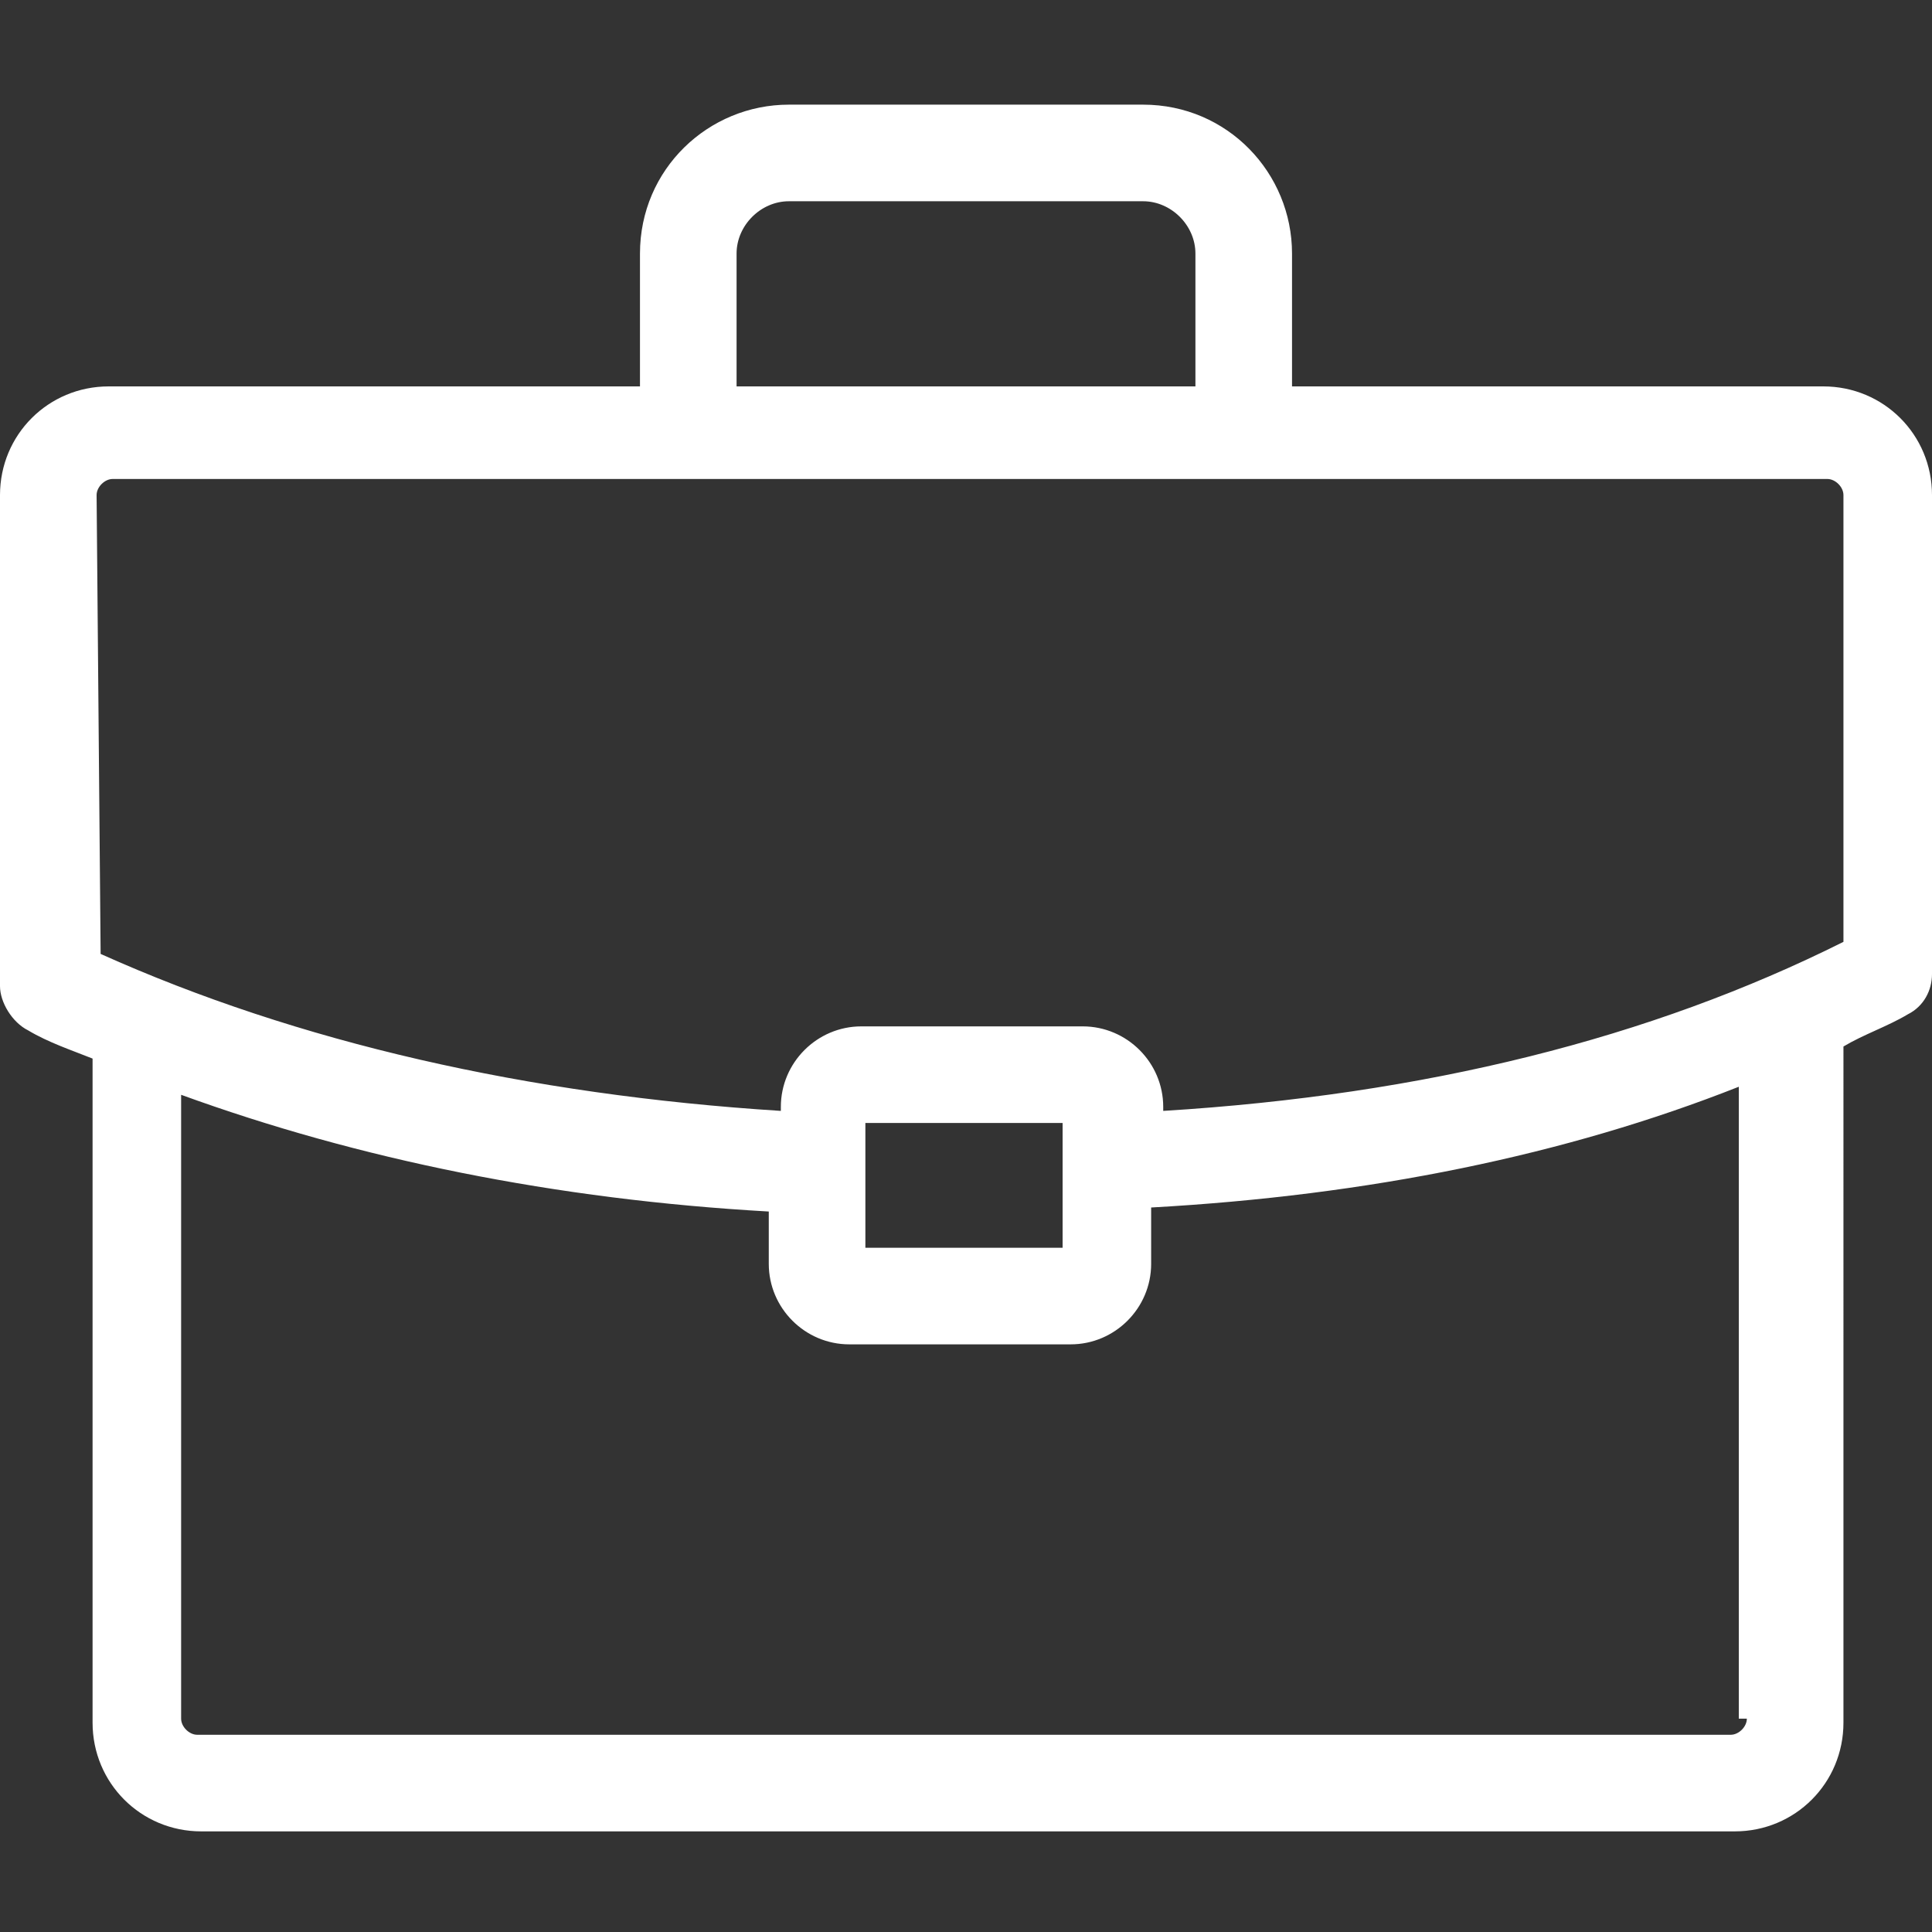
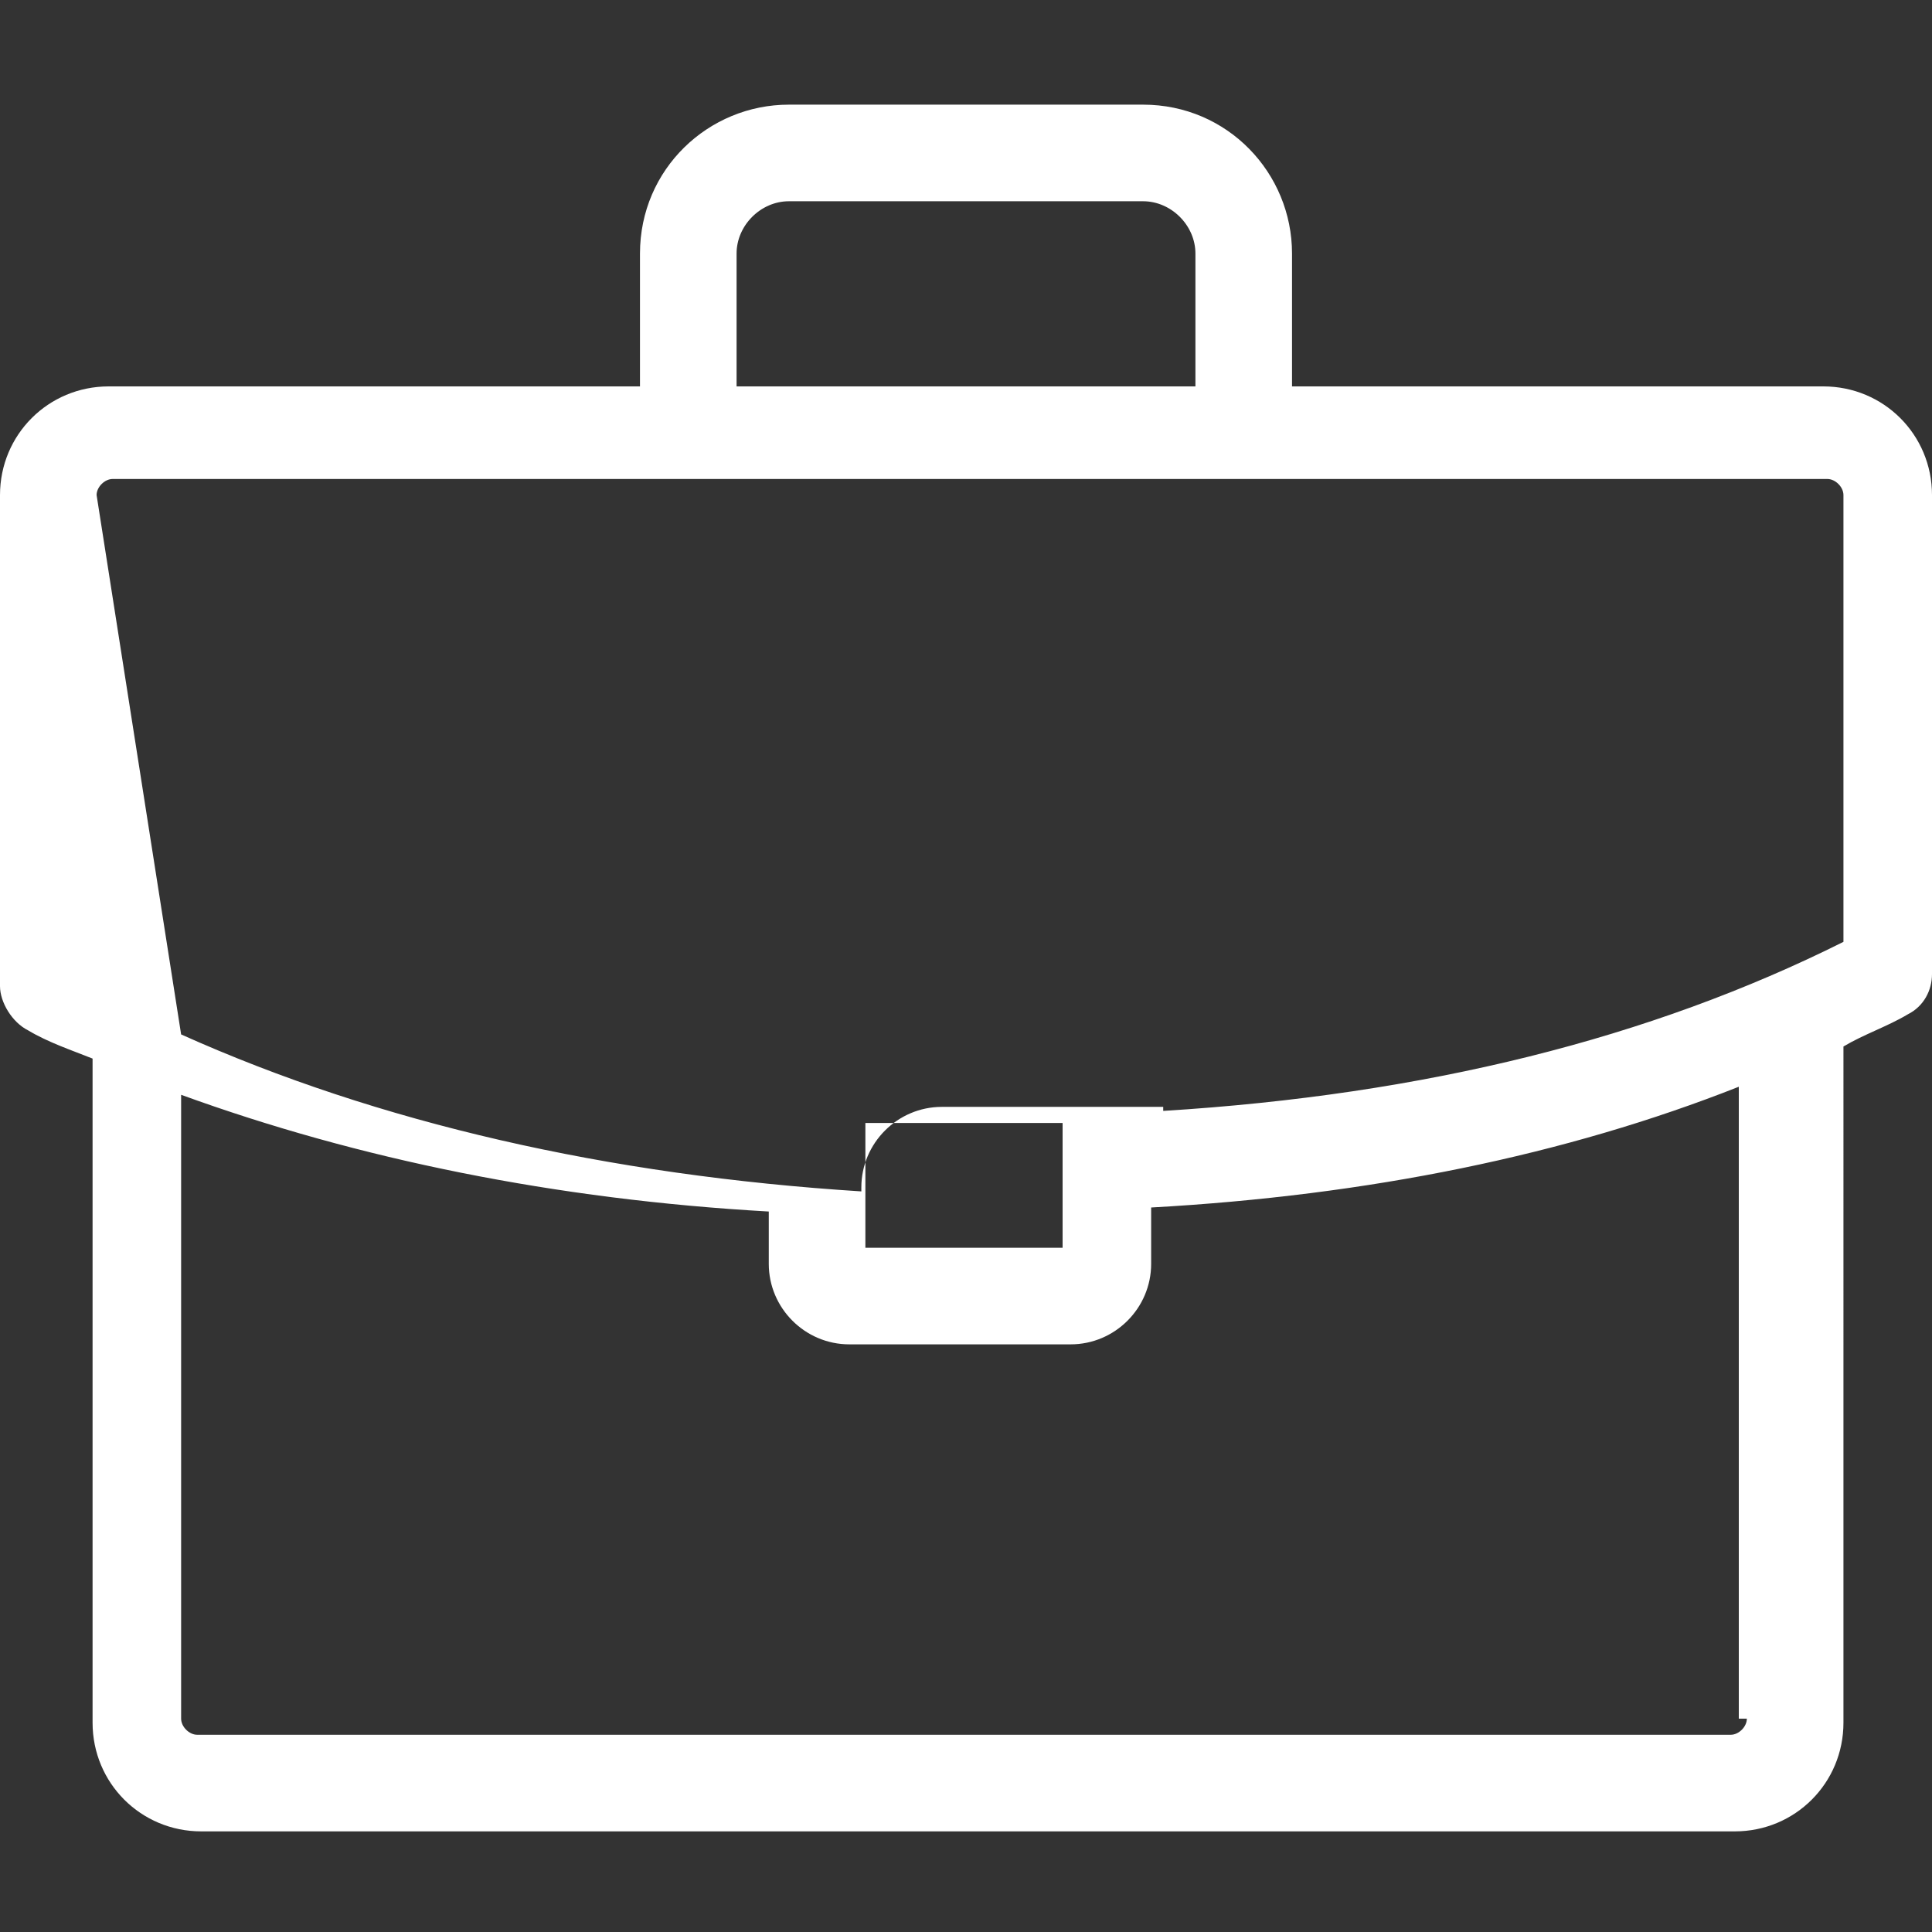
<svg xmlns="http://www.w3.org/2000/svg" version="1.1" id="Calque_1" x="0px" y="0px" viewBox="0 0 48 48" style="enable-background:new 0 0 48 48;" xml:space="preserve">
  <rect x="0" y="0" width="48" height="48" fill="#333333" stroke="none" />
  <style type="text/css">
	.st0{fill:#FFFFFF;}
</style>
  <g id="emploi">
-     <path class="st0" d="M48,12.3c0-1.5-1.2-2.7-2.7-2.7H32.1V6.3c0-2-1.6-3.7-3.7-3.7h-8.8c-2,0-3.7,1.6-3.7,3.7v3.3H2.7   C1.2,9.6,0,10.8,0,12.3v12.2c0,0.4,0.3,0.9,0.7,1.1c0.5,0.3,1.1,0.5,1.6,0.7v16.5c0,1.5,1.2,2.7,2.7,2.7h38.1   c1.5,0,2.7-1.2,2.7-2.7V26c0.5-0.3,1.1-0.5,1.6-0.8c0.4-0.2,0.6-0.6,0.6-1L48,12.3z M18.3,6.3c0-0.7,0.6-1.3,1.3-1.3h8.8   c0.7,0,1.3,0.6,1.3,1.3v3.3H18.3V6.3z M2.4,12.3c0-0.2,0.2-0.4,0.4-0.4h42.6c0.2,0,0.4,0.2,0.4,0.4v11.1   c-4.8,2.4-10.4,3.8-16.9,4.2v-0.1c0-1.1-0.9-2-2-2h-5.5c-1.1,0-2,0.9-2,2v0.1c-6.3-0.4-12-1.7-16.9-3.9L2.4,12.3z M26.4,27.8V31   h-4.9v-3.1h4.9V27.8z M43.4,42.7c0,0.2-0.2,0.4-0.4,0.4H4.9c-0.2,0-0.4-0.2-0.4-0.4V27.2c4.4,1.6,9.3,2.6,14.6,2.9v1.3   c0,1.1,0.9,2,2,2h5.5c1.1,0,2-0.9,2-2V30c5.4-0.3,10.3-1.3,14.6-3v15.7H43.4z" />
+     <path class="st0" d="M48,12.3c0-1.5-1.2-2.7-2.7-2.7H32.1V6.3c0-2-1.6-3.7-3.7-3.7h-8.8c-2,0-3.7,1.6-3.7,3.7v3.3H2.7   C1.2,9.6,0,10.8,0,12.3v12.2c0,0.4,0.3,0.9,0.7,1.1c0.5,0.3,1.1,0.5,1.6,0.7v16.5c0,1.5,1.2,2.7,2.7,2.7h38.1   c1.5,0,2.7-1.2,2.7-2.7V26c0.5-0.3,1.1-0.5,1.6-0.8c0.4-0.2,0.6-0.6,0.6-1L48,12.3z M18.3,6.3c0-0.7,0.6-1.3,1.3-1.3h8.8   c0.7,0,1.3,0.6,1.3,1.3v3.3H18.3V6.3z M2.4,12.3c0-0.2,0.2-0.4,0.4-0.4h42.6c0.2,0,0.4,0.2,0.4,0.4v11.1   c-4.8,2.4-10.4,3.8-16.9,4.2v-0.1h-5.5c-1.1,0-2,0.9-2,2v0.1c-6.3-0.4-12-1.7-16.9-3.9L2.4,12.3z M26.4,27.8V31   h-4.9v-3.1h4.9V27.8z M43.4,42.7c0,0.2-0.2,0.4-0.4,0.4H4.9c-0.2,0-0.4-0.2-0.4-0.4V27.2c4.4,1.6,9.3,2.6,14.6,2.9v1.3   c0,1.1,0.9,2,2,2h5.5c1.1,0,2-0.9,2-2V30c5.4-0.3,10.3-1.3,14.6-3v15.7H43.4z" />
  </g>
</svg>